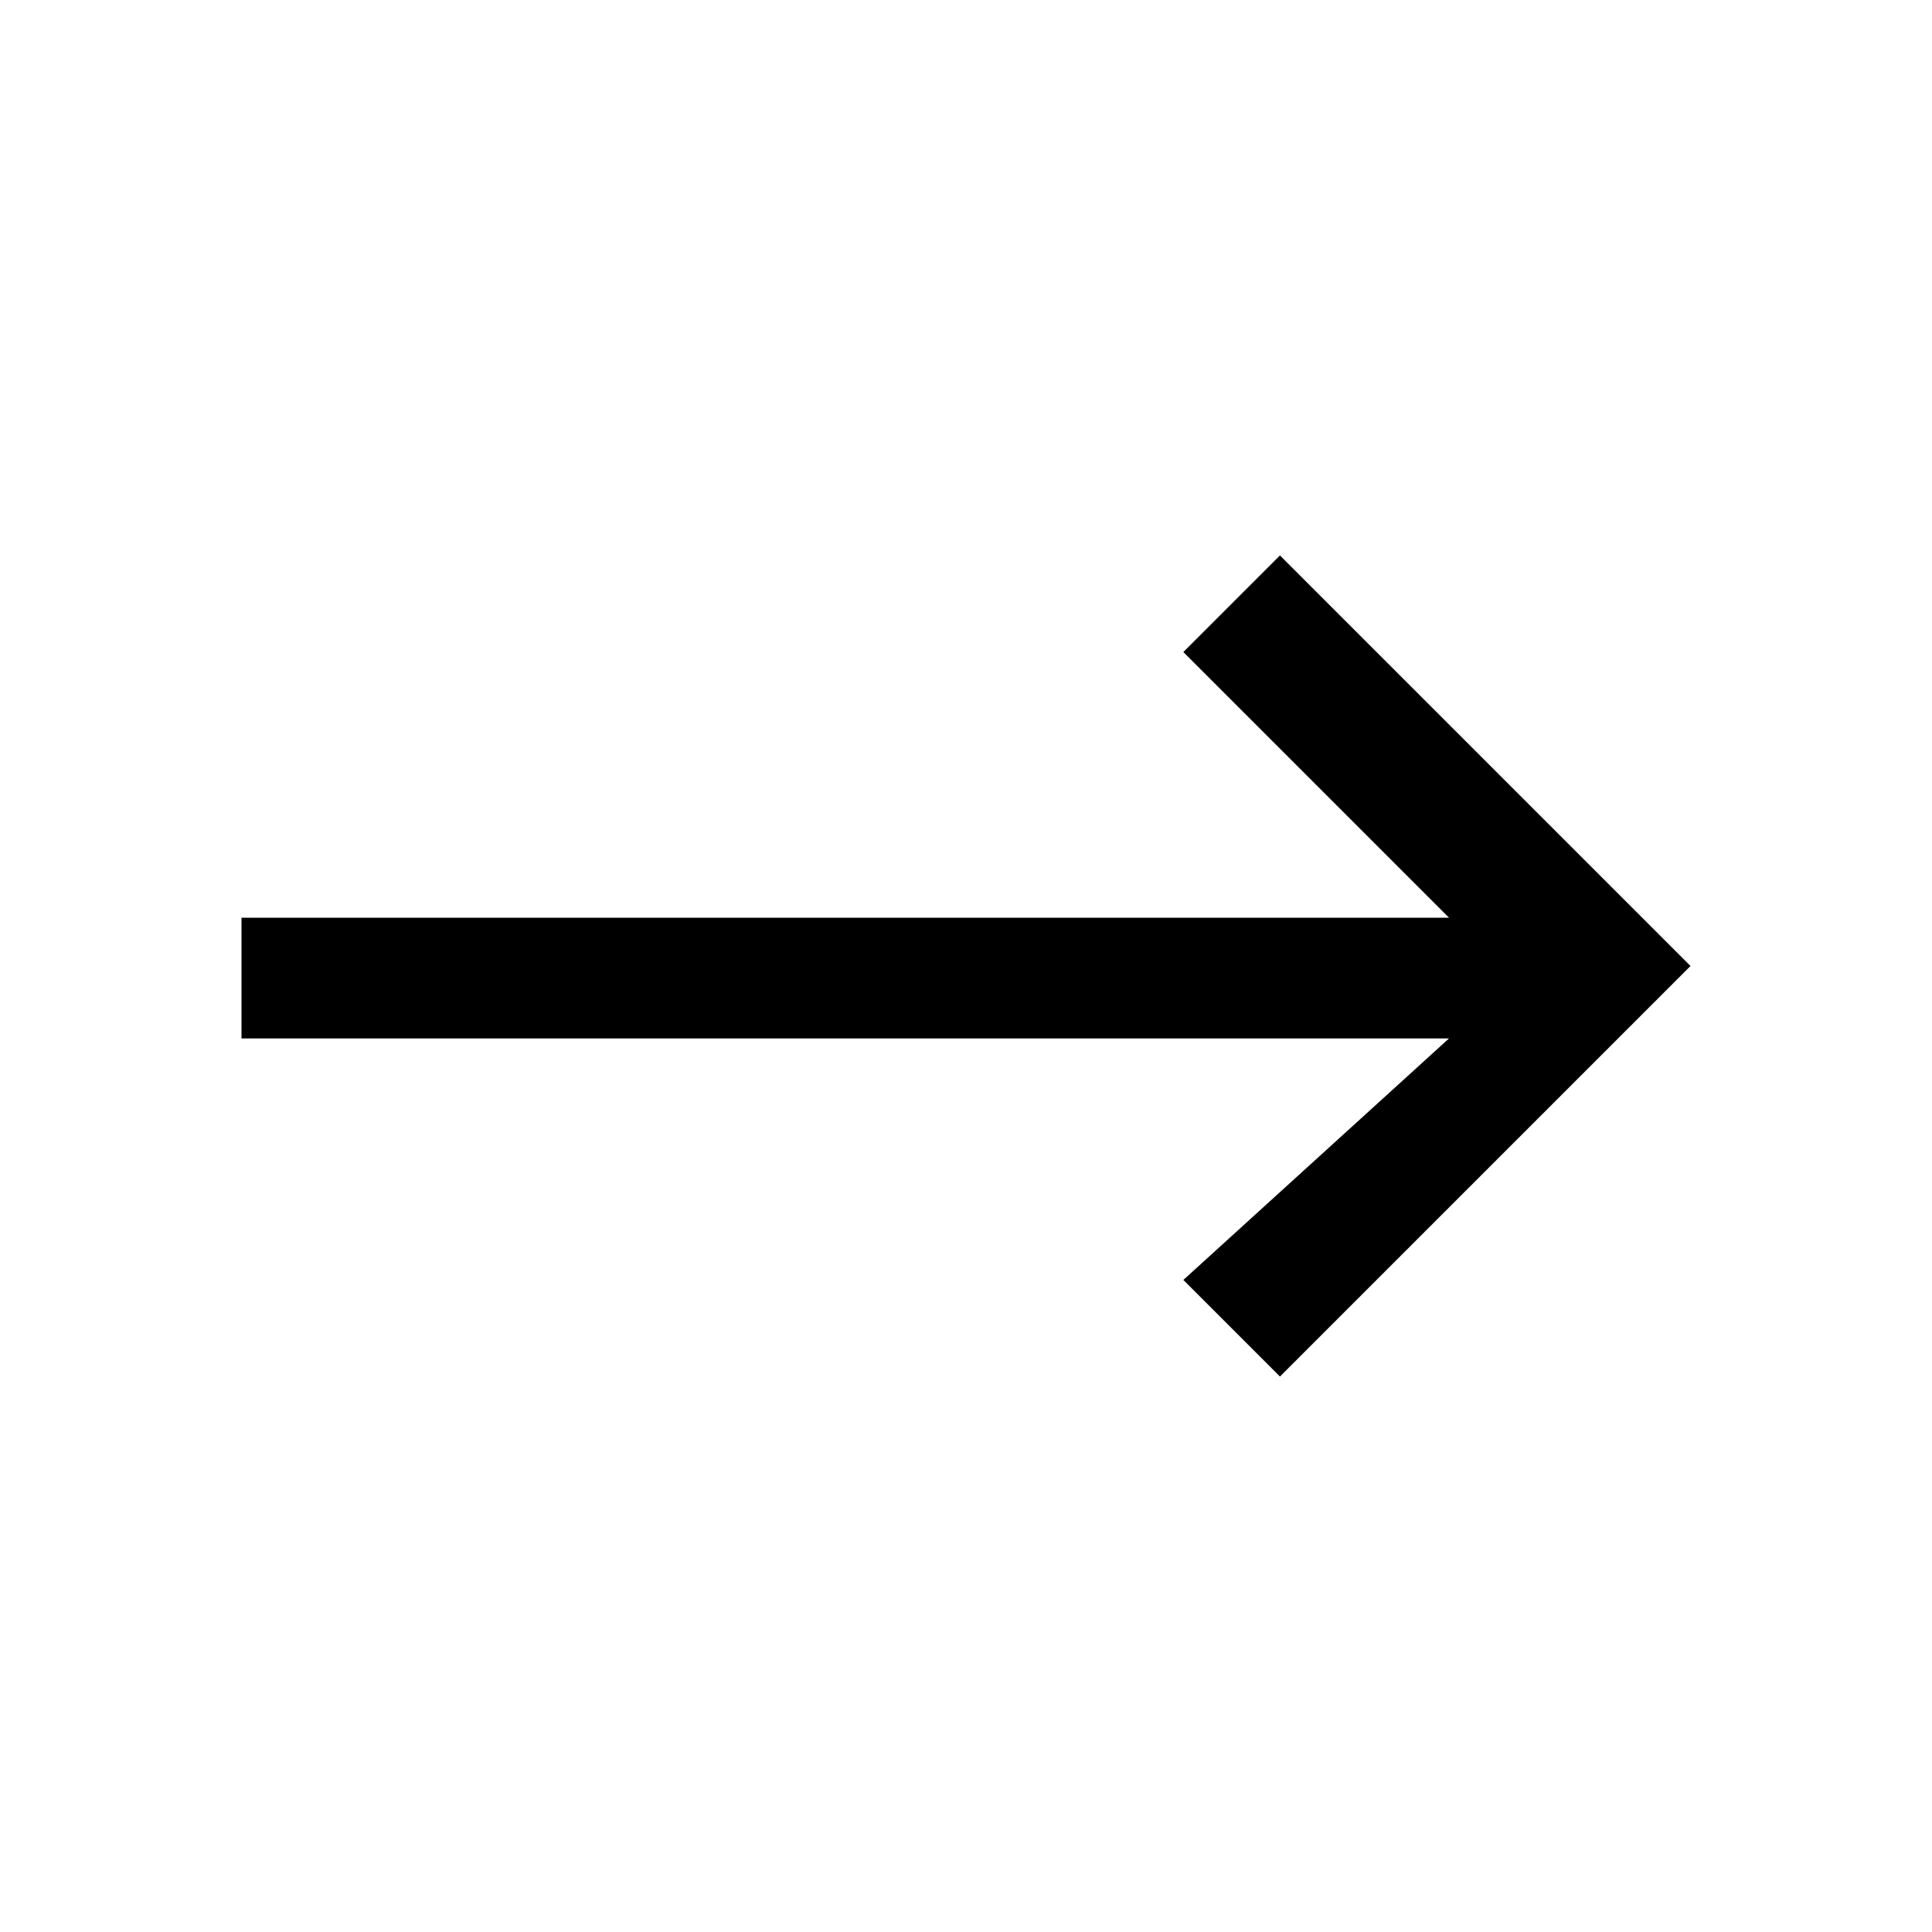
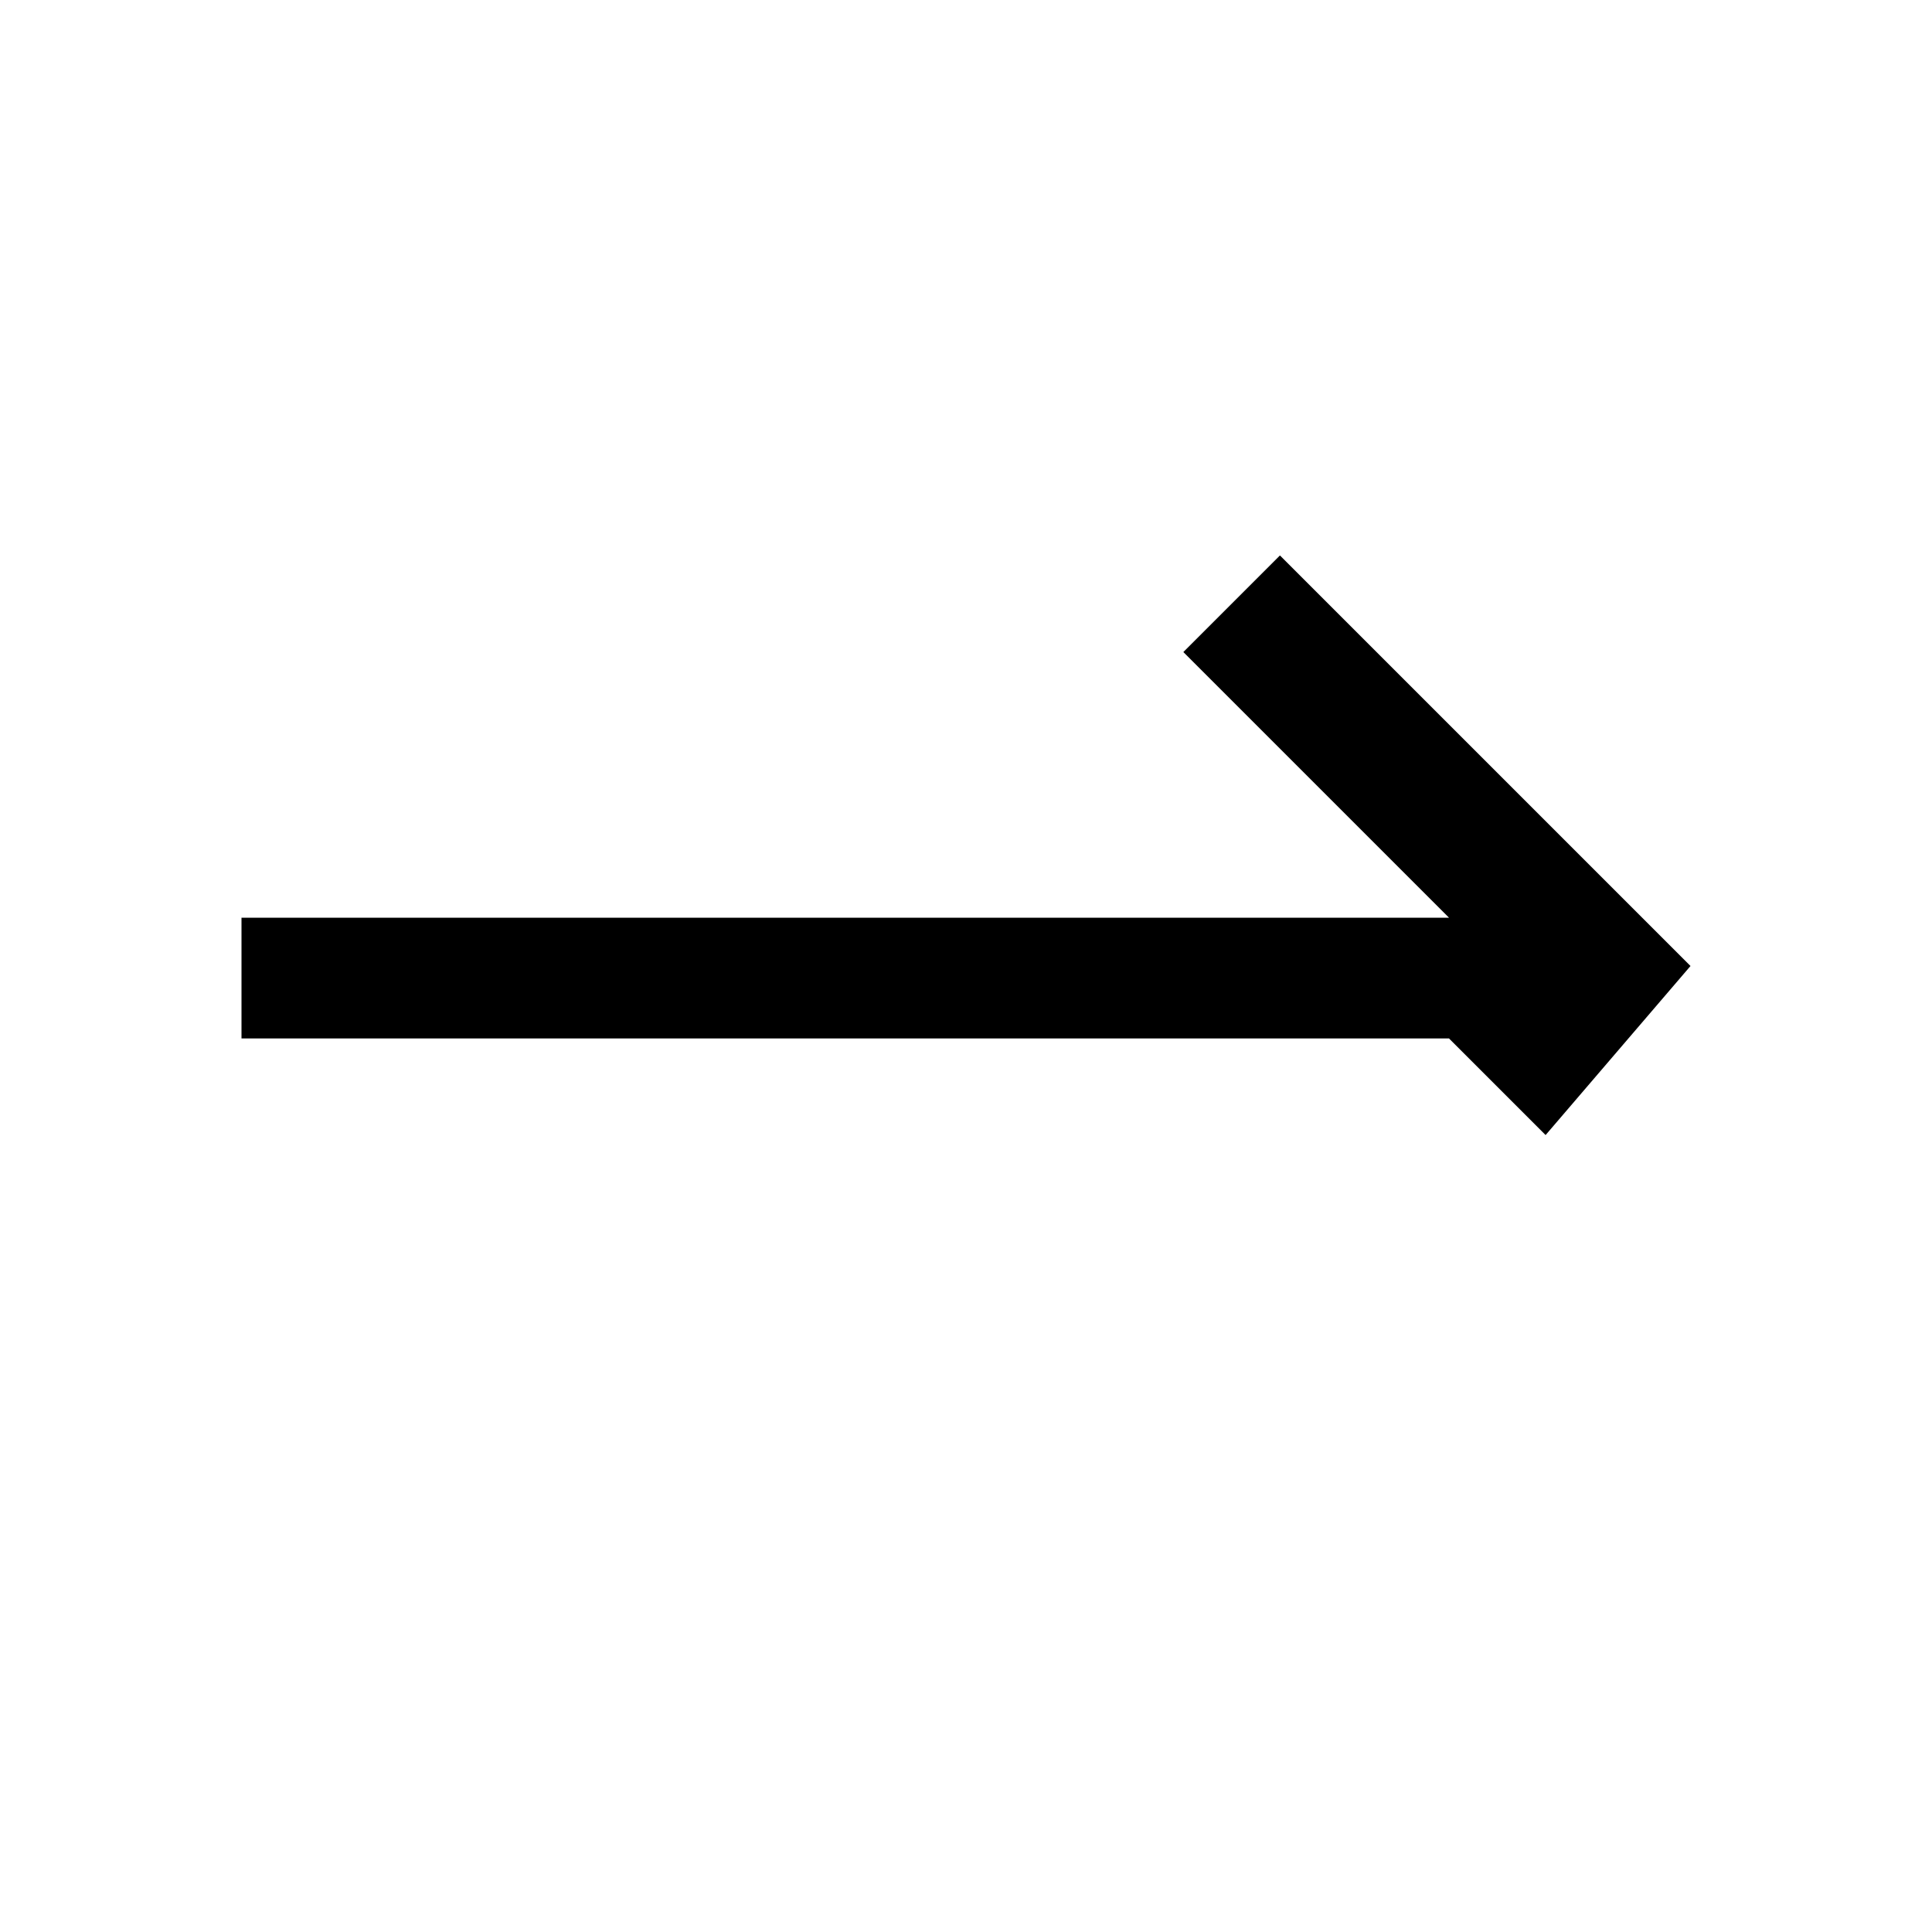
<svg xmlns="http://www.w3.org/2000/svg" version="1.1" id="레이어_1" x="0px" y="0px" viewBox="0 0 64 64" style="enable-background:new 0 0 64 64;" xml:space="preserve">
  <g>
    <g transform="scale(8,8)">
-       <path d="M5.3,2.3L4.9,2.7L6,3.8H1v0.5h5L4.9,5.3l0.4,0.4L7,4L5.3,2.3z" />
+       <path d="M5.3,2.3L4.9,2.7L6,3.8H1v0.5h5l0.4,0.4L7,4L5.3,2.3z" />
    </g>
  </g>
</svg>